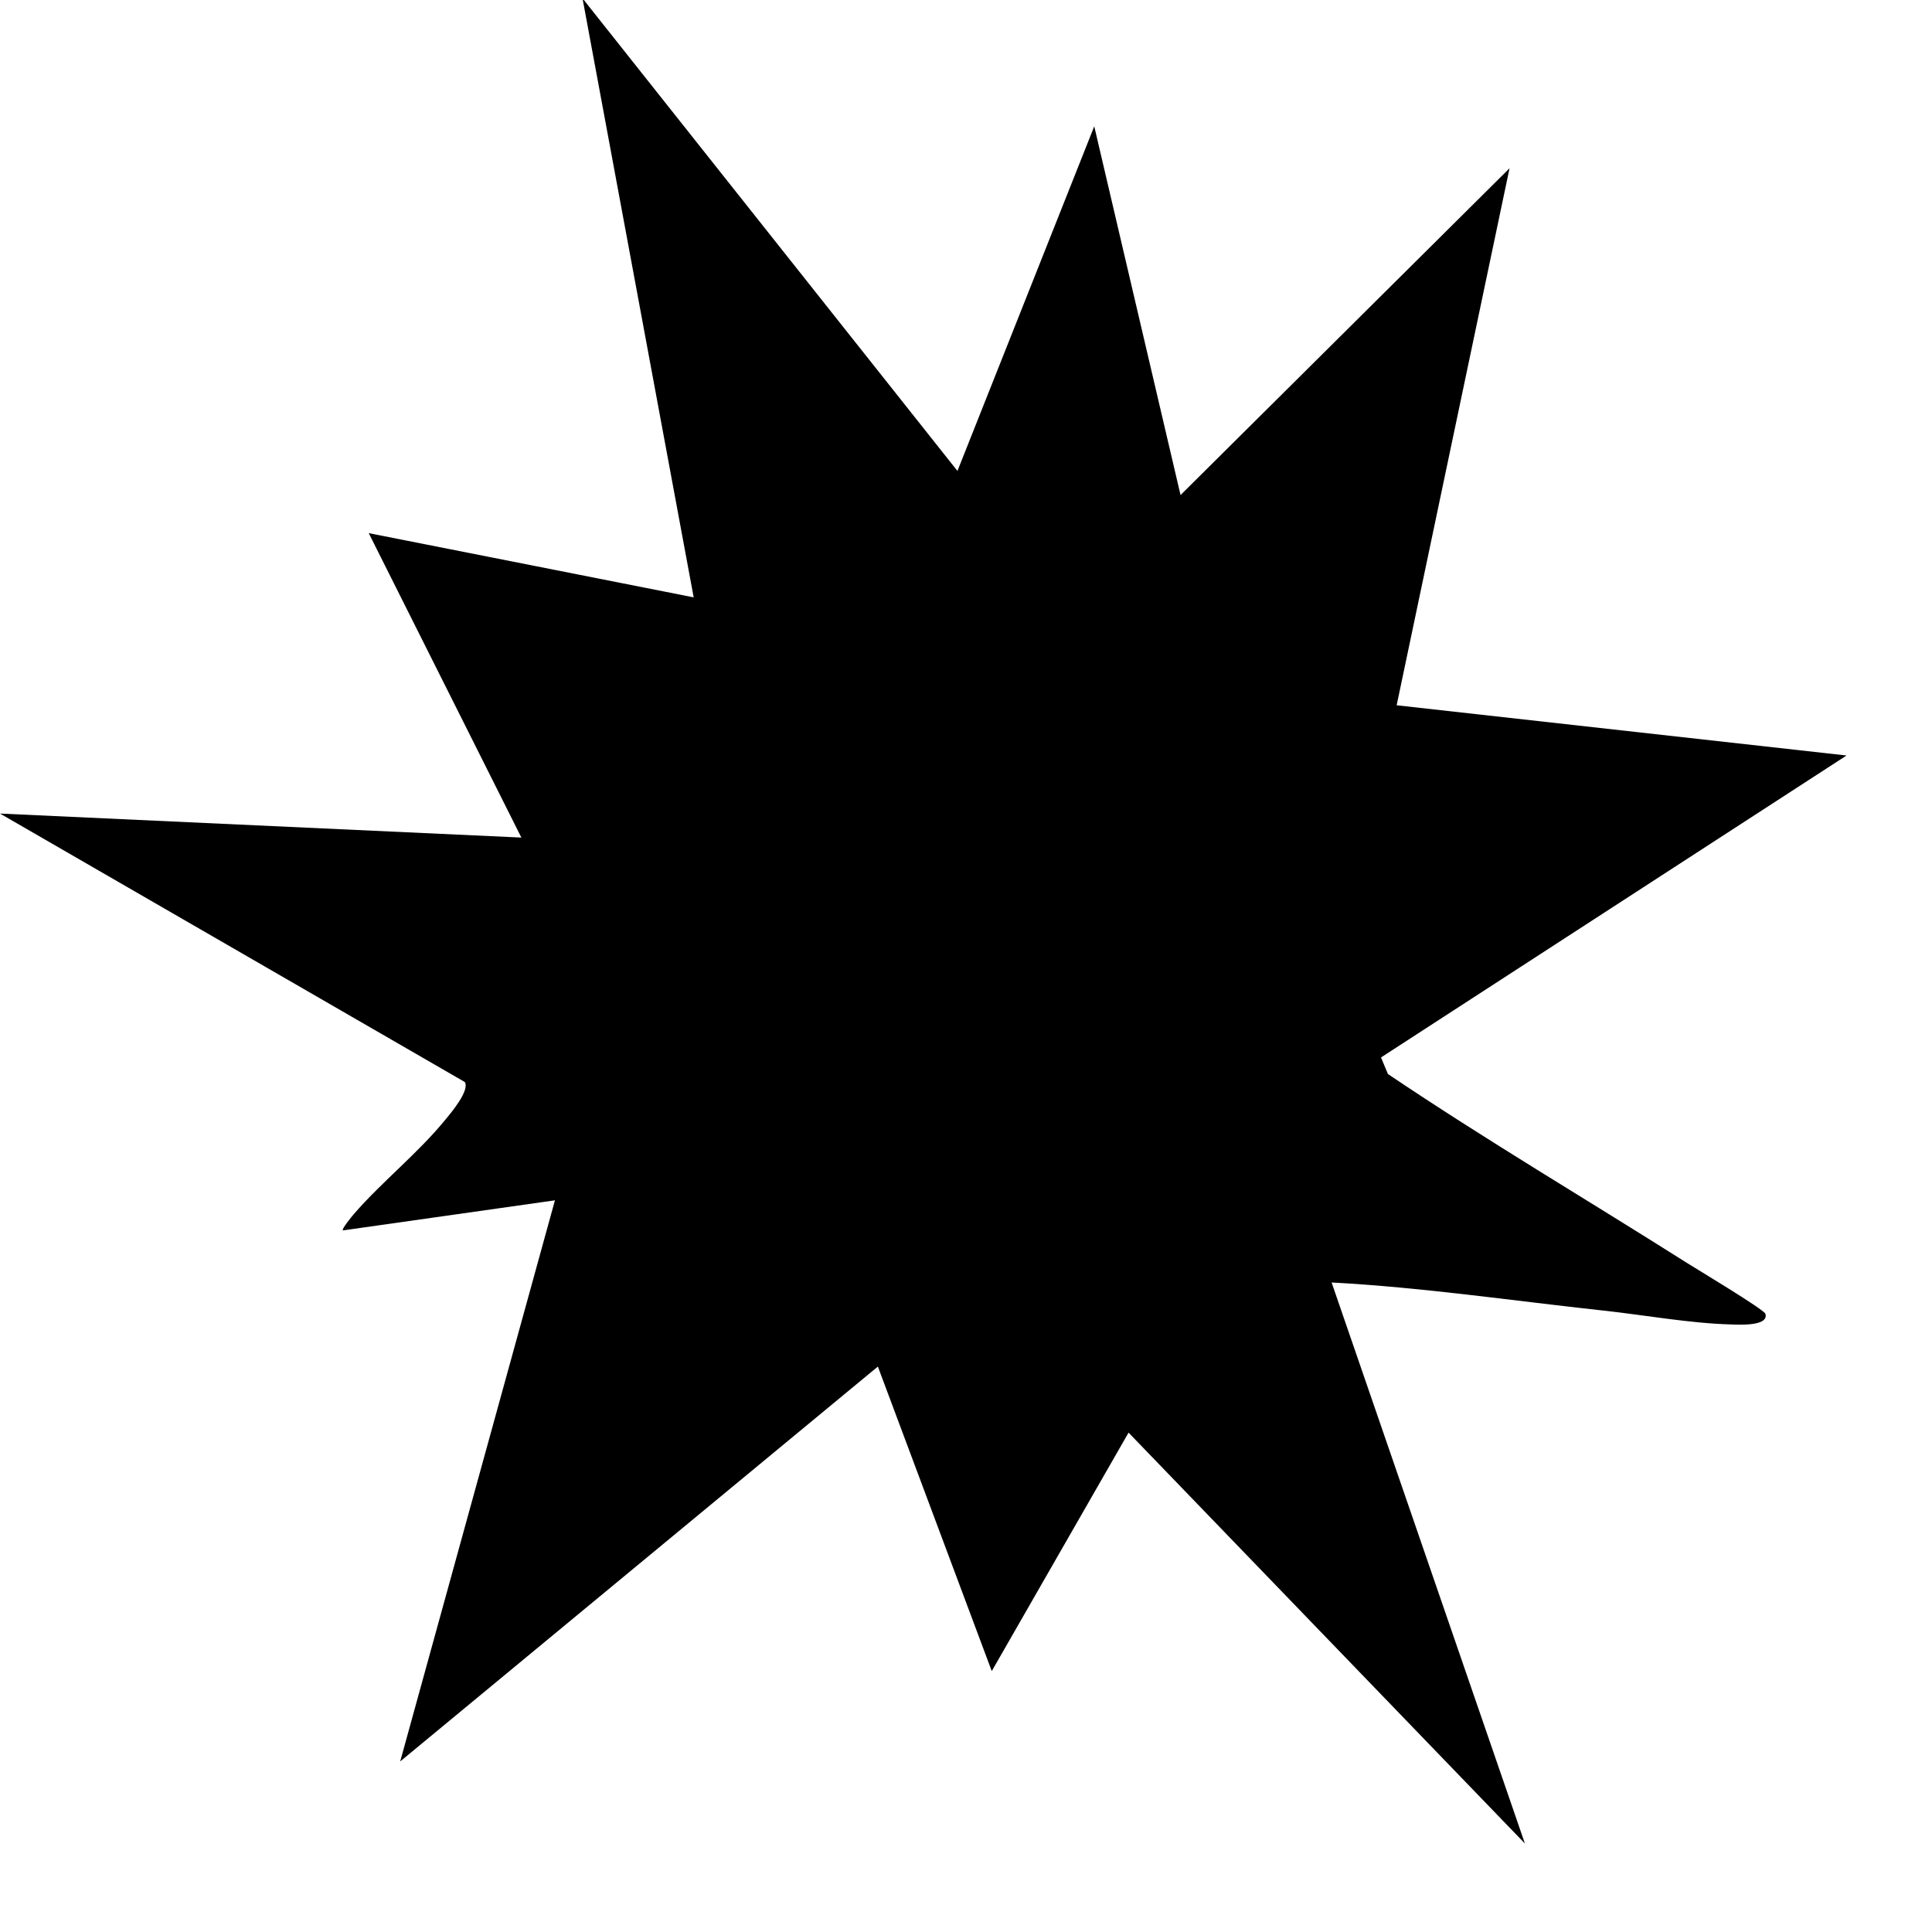
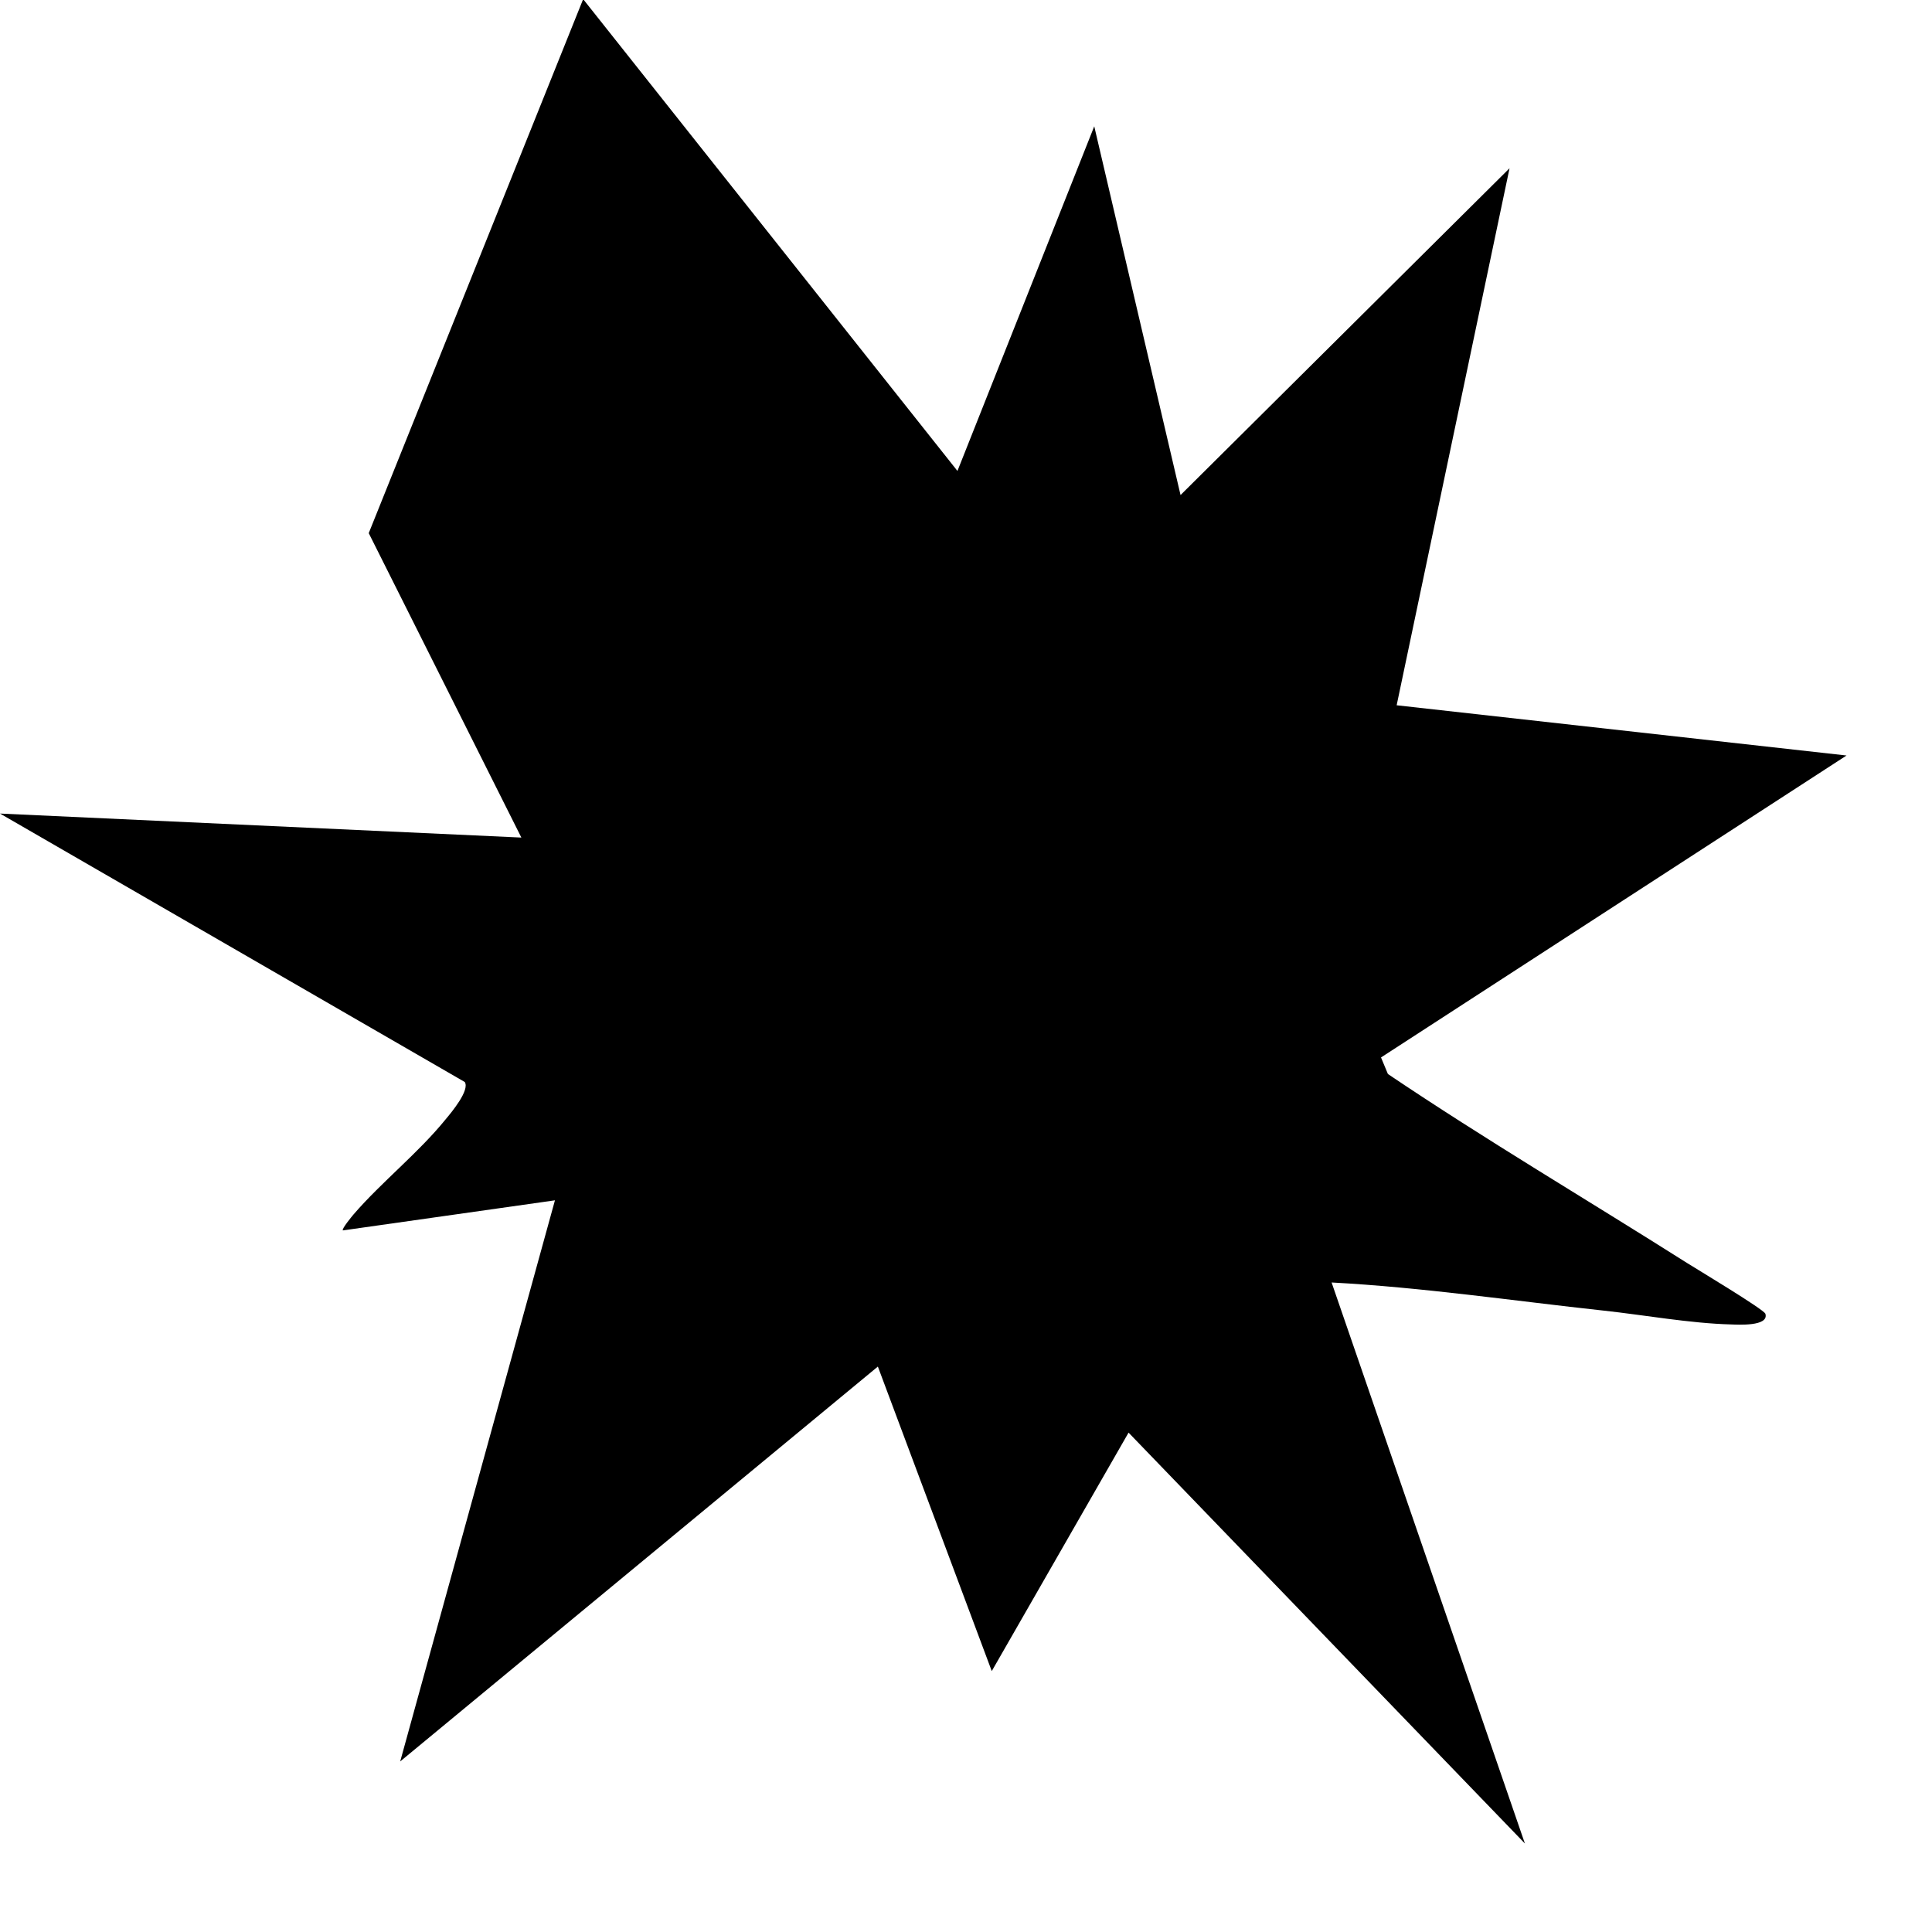
<svg xmlns="http://www.w3.org/2000/svg" width="21" height="21" viewBox="0 0 21 21" fill="none">
-   <path d="M6.346 0L10.407 5.119L11.894 1.373L12.832 5.381L16.408 1.829L15.181 7.666L20.071 8.212L15.011 11.494L15.086 11.674C16.147 12.389 17.254 13.042 18.334 13.726C18.44 13.793 19.172 14.232 19.189 14.28C19.231 14.421 18.883 14.398 18.813 14.396C18.368 14.384 17.875 14.294 17.433 14.246C16.447 14.139 15.462 13.993 14.474 13.94L16.575 20.038L12.267 15.572L10.78 18.164L9.542 14.854L4.35 19.146L6.032 13.047L3.727 13.374C3.71 13.36 3.827 13.219 3.844 13.199C4.15 12.845 4.548 12.532 4.846 12.164C4.907 12.091 5.108 11.851 5.052 11.761L0 8.843L5.667 9.104L4.008 5.795L7.54 6.493L6.335 0H6.357H6.346Z" fill="black" />
+   <path d="M6.346 0L10.407 5.119L11.894 1.373L12.832 5.381L16.408 1.829L15.181 7.666L20.071 8.212L15.011 11.494L15.086 11.674C16.147 12.389 17.254 13.042 18.334 13.726C18.44 13.793 19.172 14.232 19.189 14.28C19.231 14.421 18.883 14.398 18.813 14.396C18.368 14.384 17.875 14.294 17.433 14.246C16.447 14.139 15.462 13.993 14.474 13.94L16.575 20.038L12.267 15.572L10.78 18.164L9.542 14.854L4.35 19.146L6.032 13.047L3.727 13.374C3.71 13.36 3.827 13.219 3.844 13.199C4.15 12.845 4.548 12.532 4.846 12.164C4.907 12.091 5.108 11.851 5.052 11.761L0 8.843L5.667 9.104L4.008 5.795L6.335 0H6.357H6.346Z" fill="black" />
</svg>